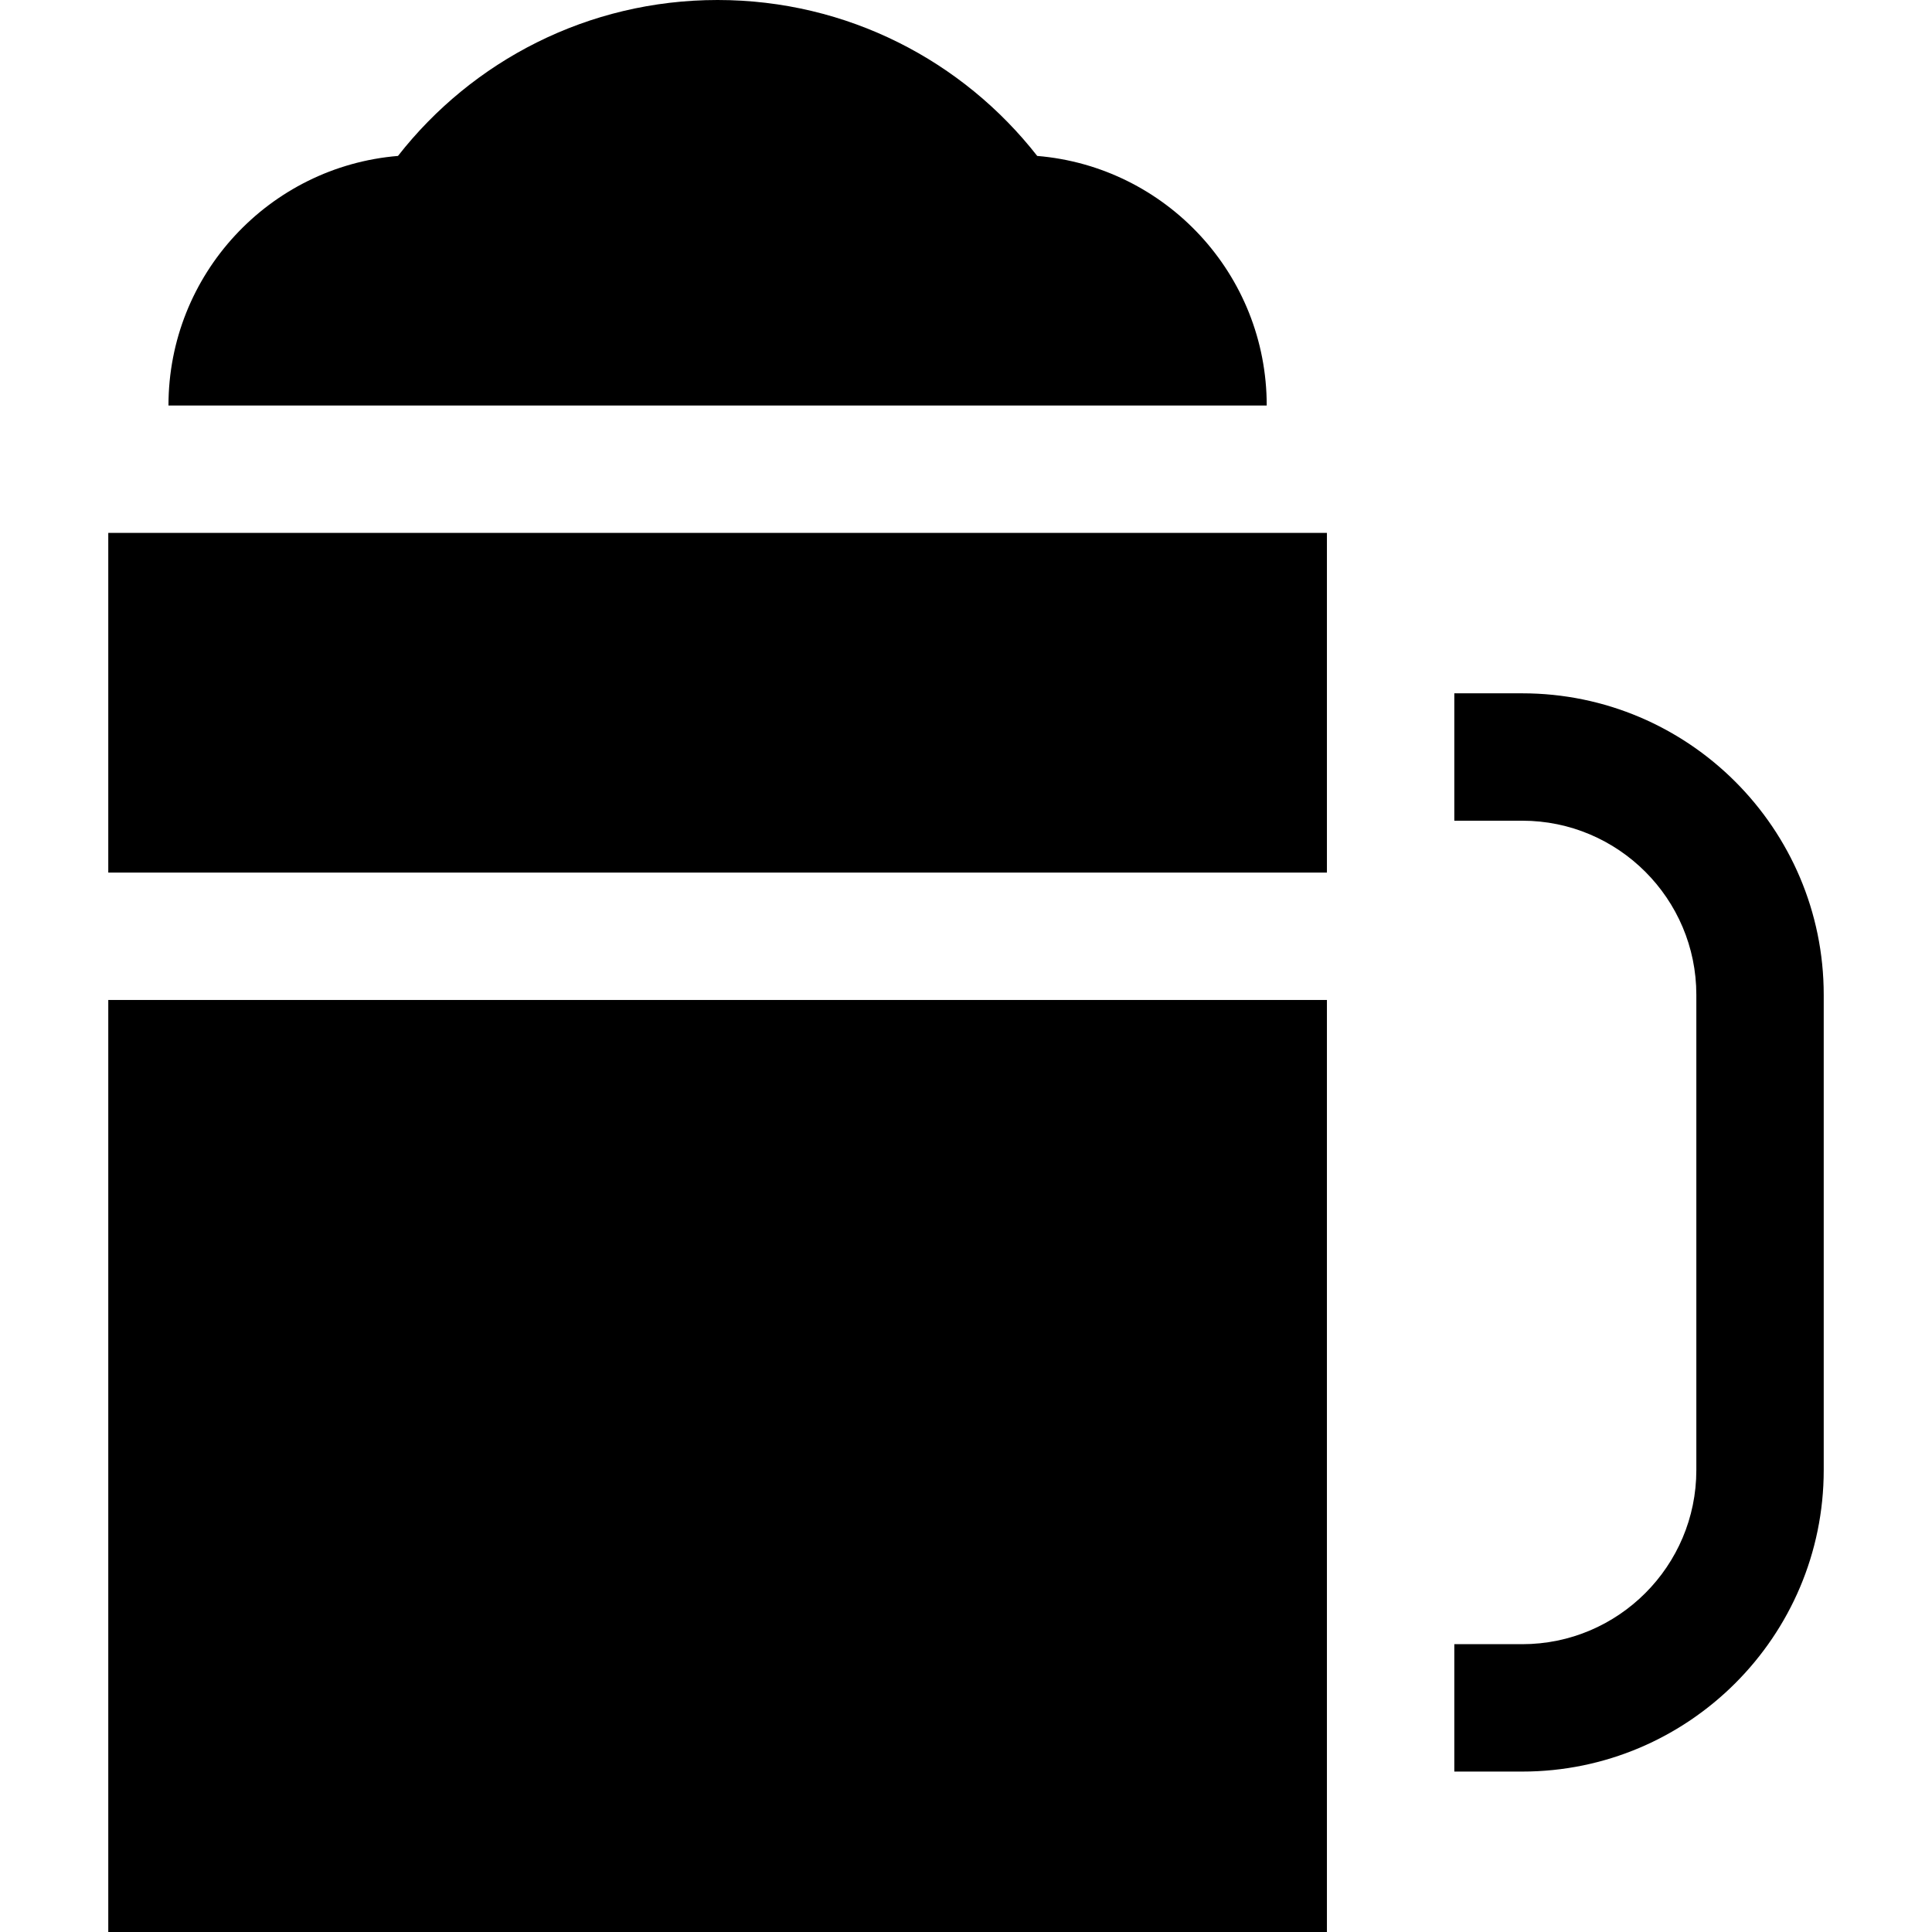
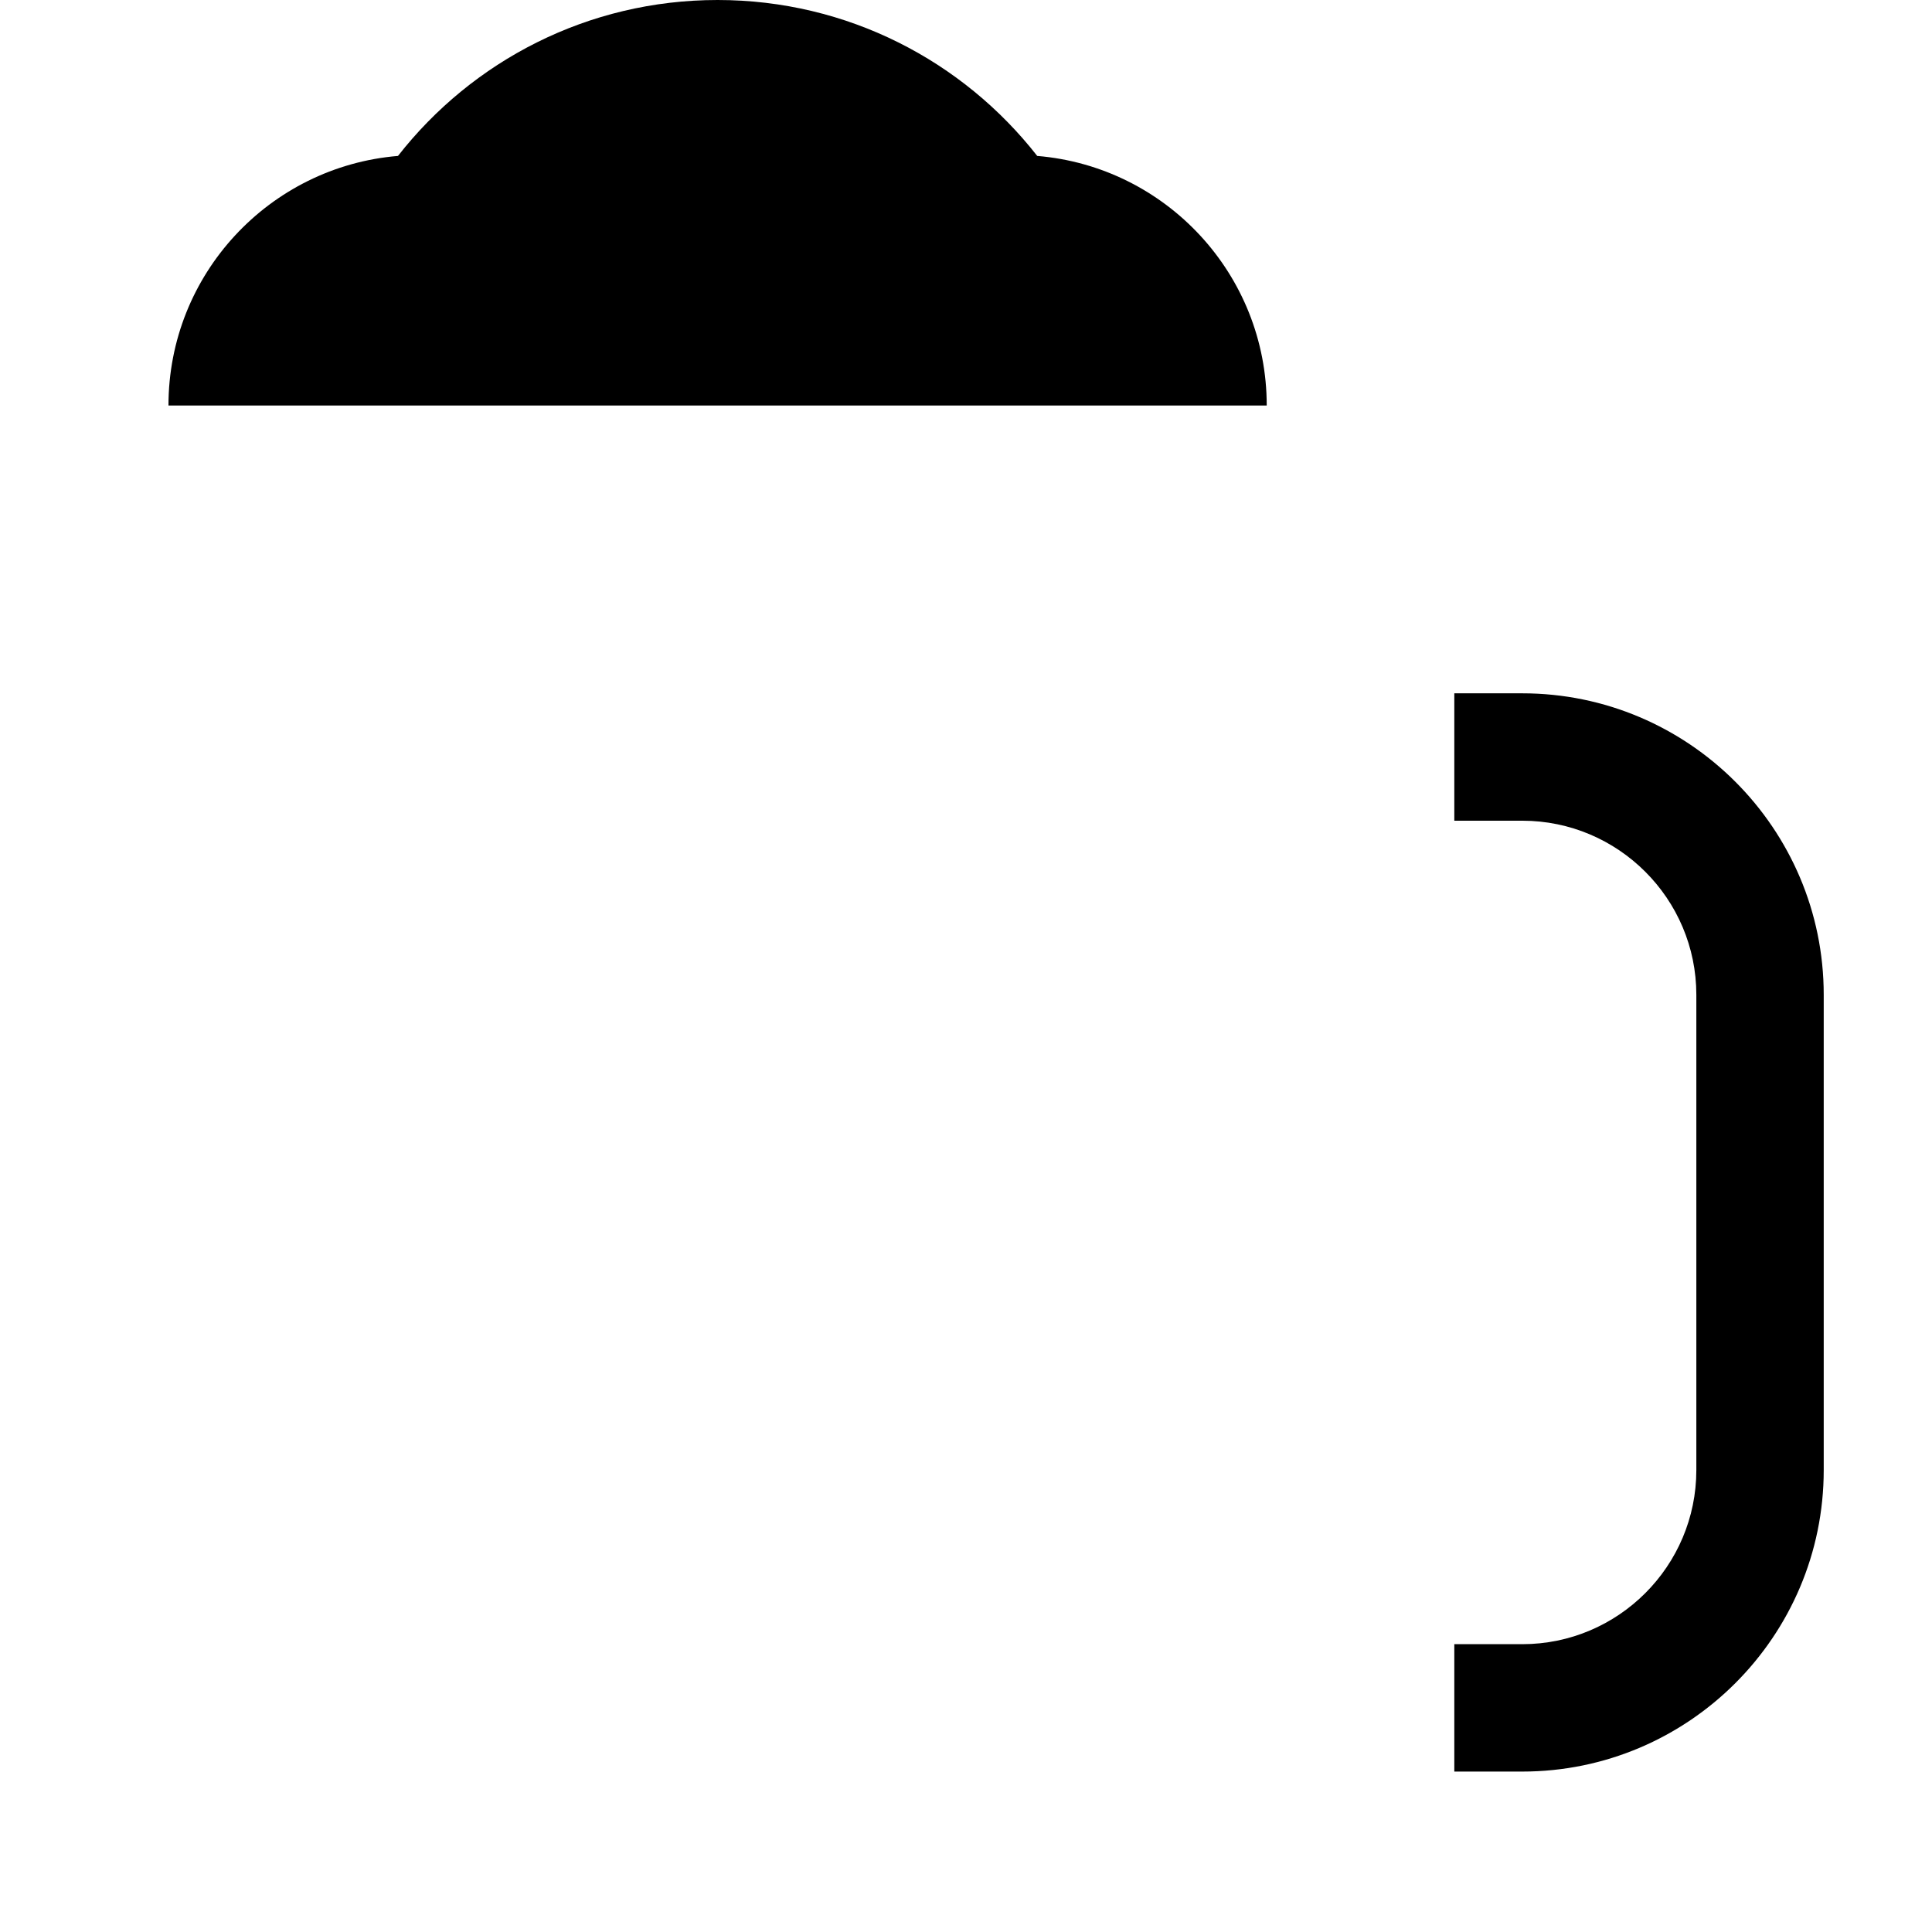
<svg xmlns="http://www.w3.org/2000/svg" fill="#000000" version="1.1" id="Layer_1" viewBox="0 0 455 455" xml:space="preserve">
  <g>
    <path d="M244.271,36.722C226.792,14.37,199.575,0,169,0s-57.792,14.37-75.271,36.722C63.462,39.238,39.677,64.583,39.677,95.5   h258.646C298.323,64.583,274.538,39.238,244.271,36.722z" />
    <path d="M358.5,163.282h-16v30h16c22.607,0,41,18.393,41,41v111.936c0,22.607-18.393,41-41,41h-16v30h16c39.149,0,71-31.851,71-71   V234.282C429.5,195.133,397.649,163.282,358.5,163.282z" />
-     <rect x="25.5" y="125.5" width="287" height="80" />
-     <rect x="25.5" y="235.5" width="287" height="219.5" />
  </g>
</svg>